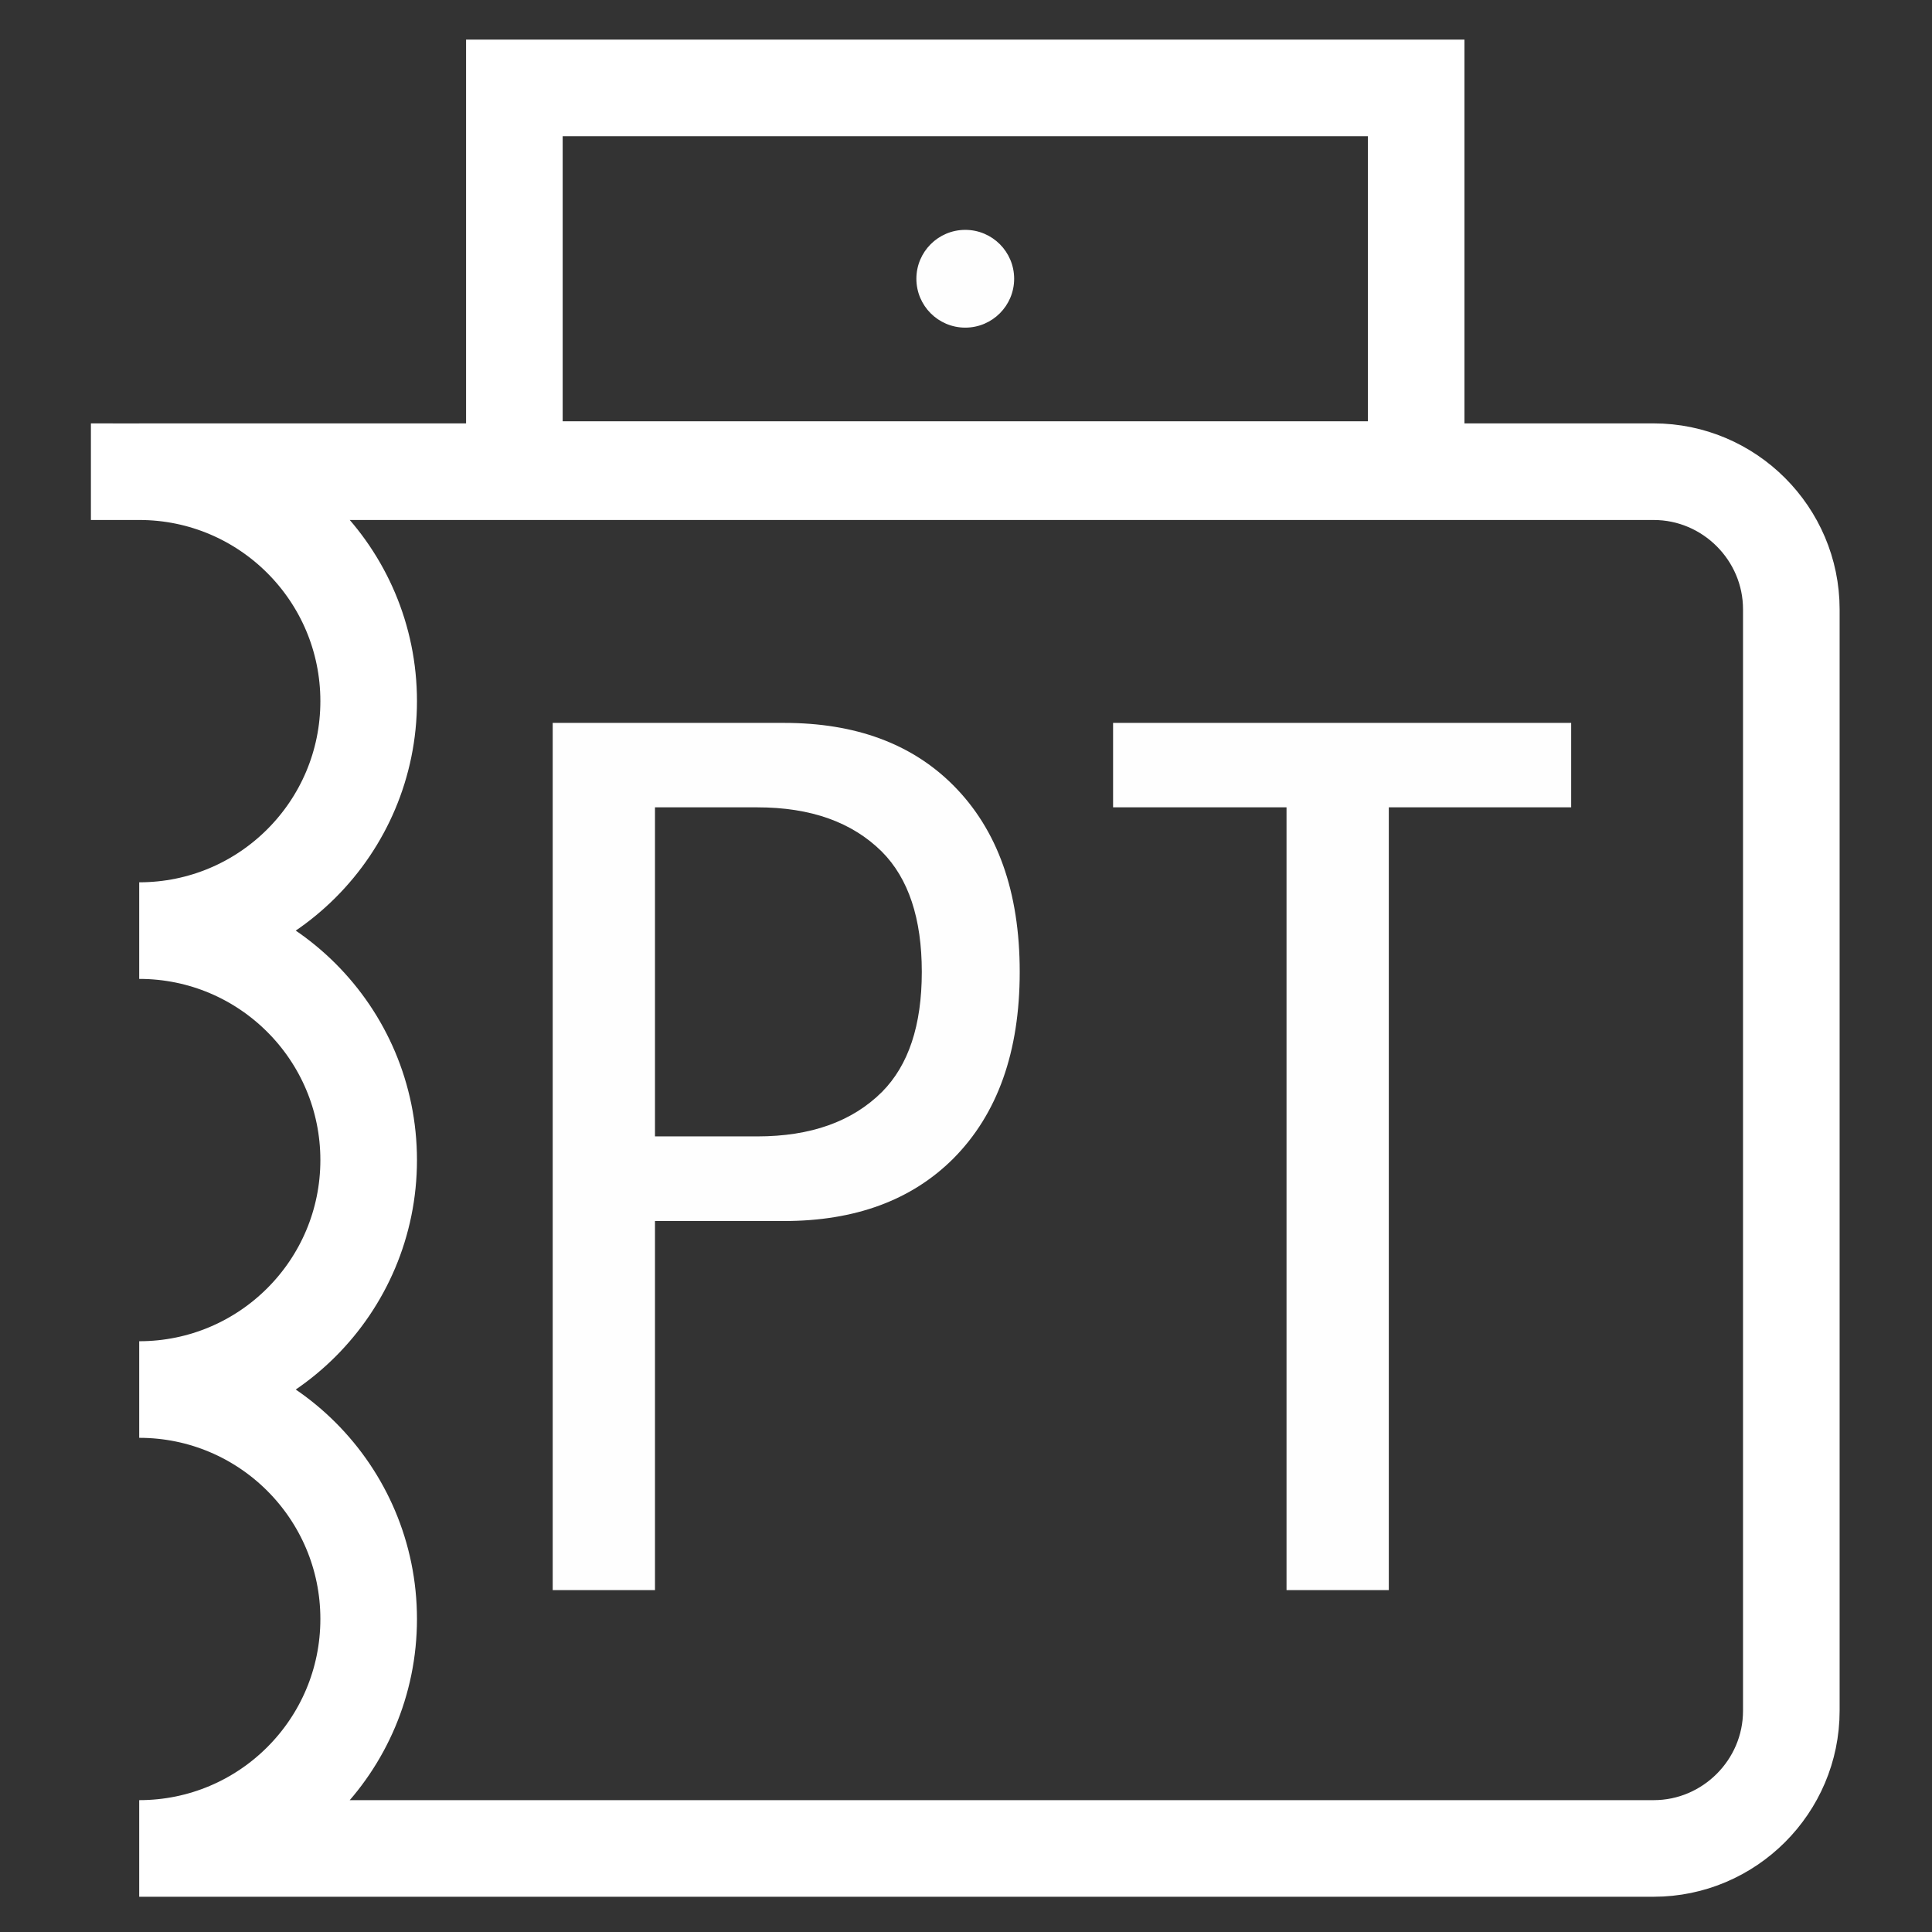
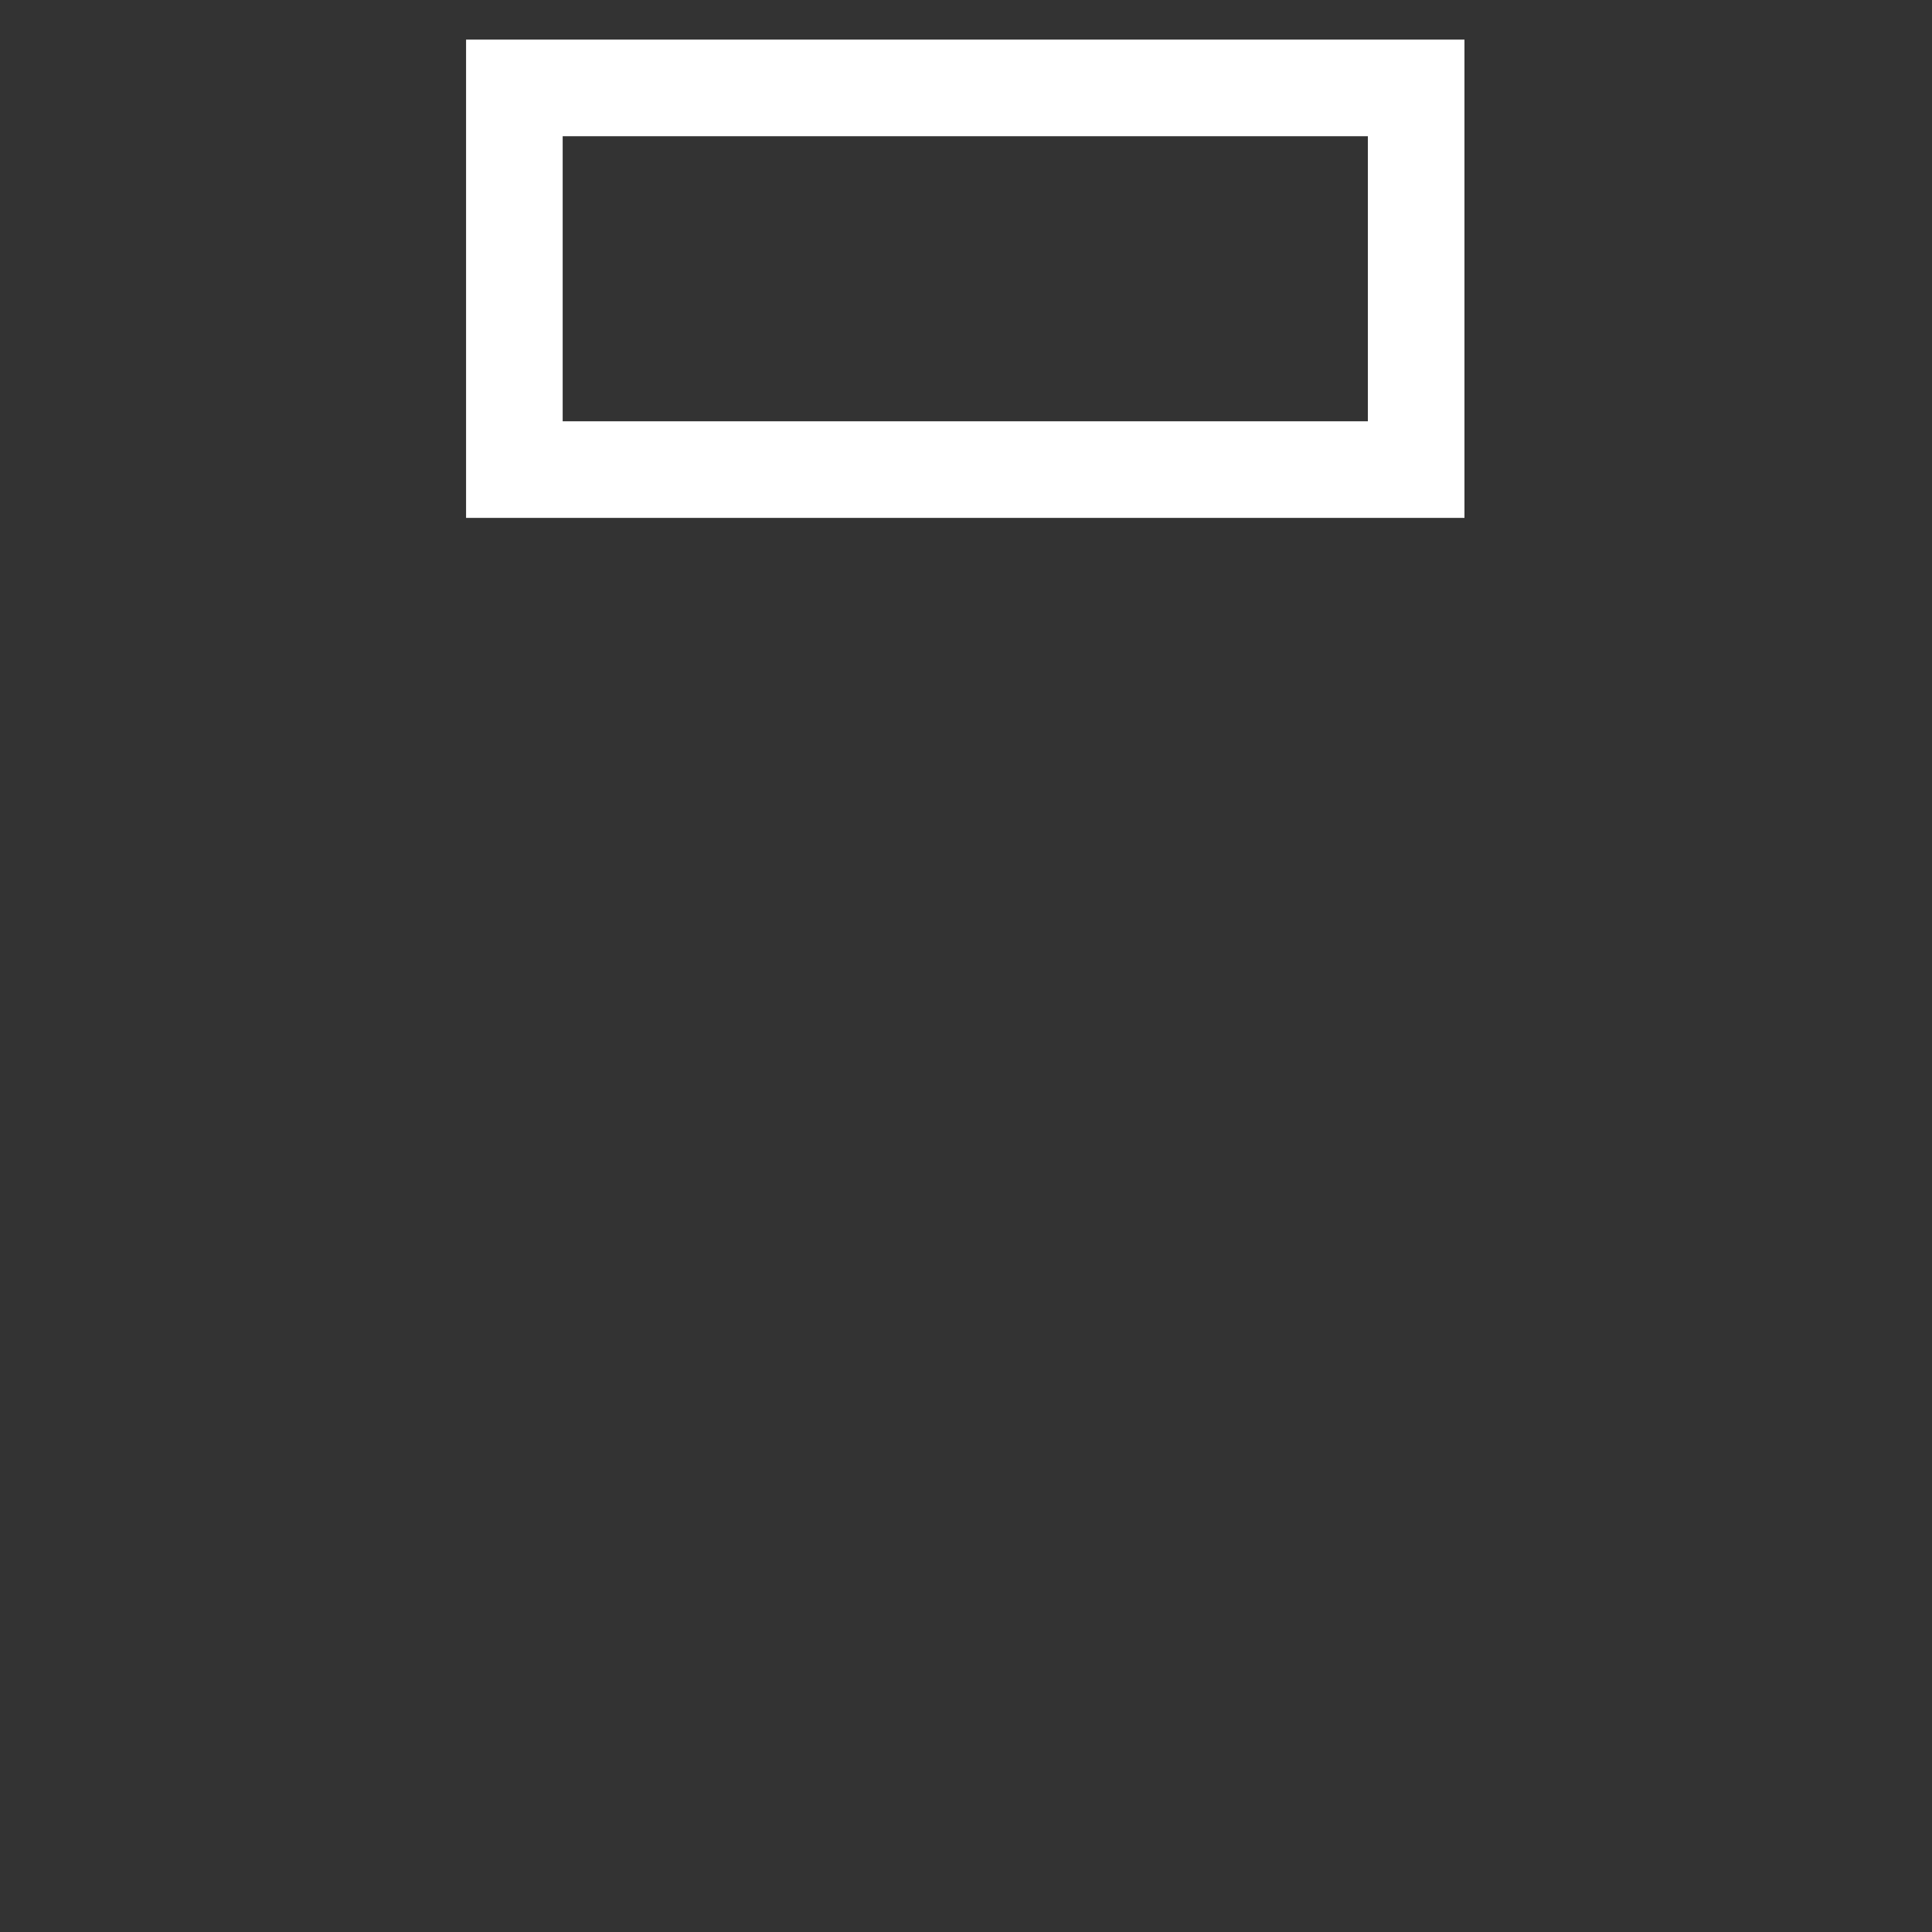
<svg xmlns="http://www.w3.org/2000/svg" xml:space="preserve" width="200mm" height="200mm" version="1.1" style="shape-rendering:geometricPrecision; text-rendering:geometricPrecision; image-rendering:optimizeQuality; fill-rule:evenodd; clip-rule:evenodd" viewBox="0 0 20000 20000">
  <rect x="0" y="0" width="20000" height="20000" fill="#333333" stroke="none" />
  <defs>
    <style type="text/css">
   
    .str0 {stroke:white;stroke-width:1000;stroke-miterlimit:22.926}
    .str1 {stroke:white;stroke-width:20;stroke-miterlimit:22.926}
    .fil0 {fill:none}
    .fil1 {fill:#FEFEFE}
    .fil2 {fill:#FEFEFE;fill-rule:nonzero}
   
  </style>
  </defs>
  <g id="Слой_x0020_1">
-     <path class="fil0 str0" d="M1441.07 4882.87l15677.44 0c783.87,0 1425.22,641.35 1425.22,1425.22l0 11401.78c0,783.87 -641.35,1425.22 -1425.22,1425.22l-15677.44 0c1311.88,0 2375.37,-1063.49 2375.37,-2375.37 0,-1311.88 -1063.49,-2375.37 -2375.37,-2375.37 1311.88,0 2375.37,-1063.49 2375.37,-2375.37 0,-1311.88 -1063.49,-2375.37 -2375.37,-2375.37 1311.88,0 2375.37,-1063.49 2375.37,-2375.37 0,-1311.88 -1063.49,-2375.37 -2375.37,-2375.37z" />
    <rect class="fil0 str0" x="5324.77" y="910.09" width="9335.26" height="3951.1" />
-     <circle class="fil1 str1" cx="9992.4" cy="2885.64" r="496.03" />
-     <path class="fil2" d="M6780.44 8357.55l0 3406.34 1058.83 0c553.97,0 982.22,-153.23 1290.64,-459.68 275.02,-276.99 412.53,-689.52 412.53,-1243.49 0,-552.01 -137.51,-966.51 -412.53,-1243.49 -308.42,-306.46 -736.67,-459.68 -1290.64,-459.68l-1058.83 0zm1335.82 -874.18c736.66,0 1320.1,214.12 1750.31,644.34 459.68,459.68 689.52,1104.01 689.52,1933.01 0,828.99 -229.84,1473.33 -689.52,1934.97 -430.21,428.25 -1013.65,644.34 -1750.31,644.34l-1335.82 0 0 3820.83 -1058.83 0 0 -8977.49 2394.65 0zm5201.84 8977.49l0 -4050.67 0 -4052.64 -1795.5 0 0 -874.18 4742.16 0 0 874.18 -1887.83 0 0 8103.31 -1058.83 0z" />
  </g>
</svg>